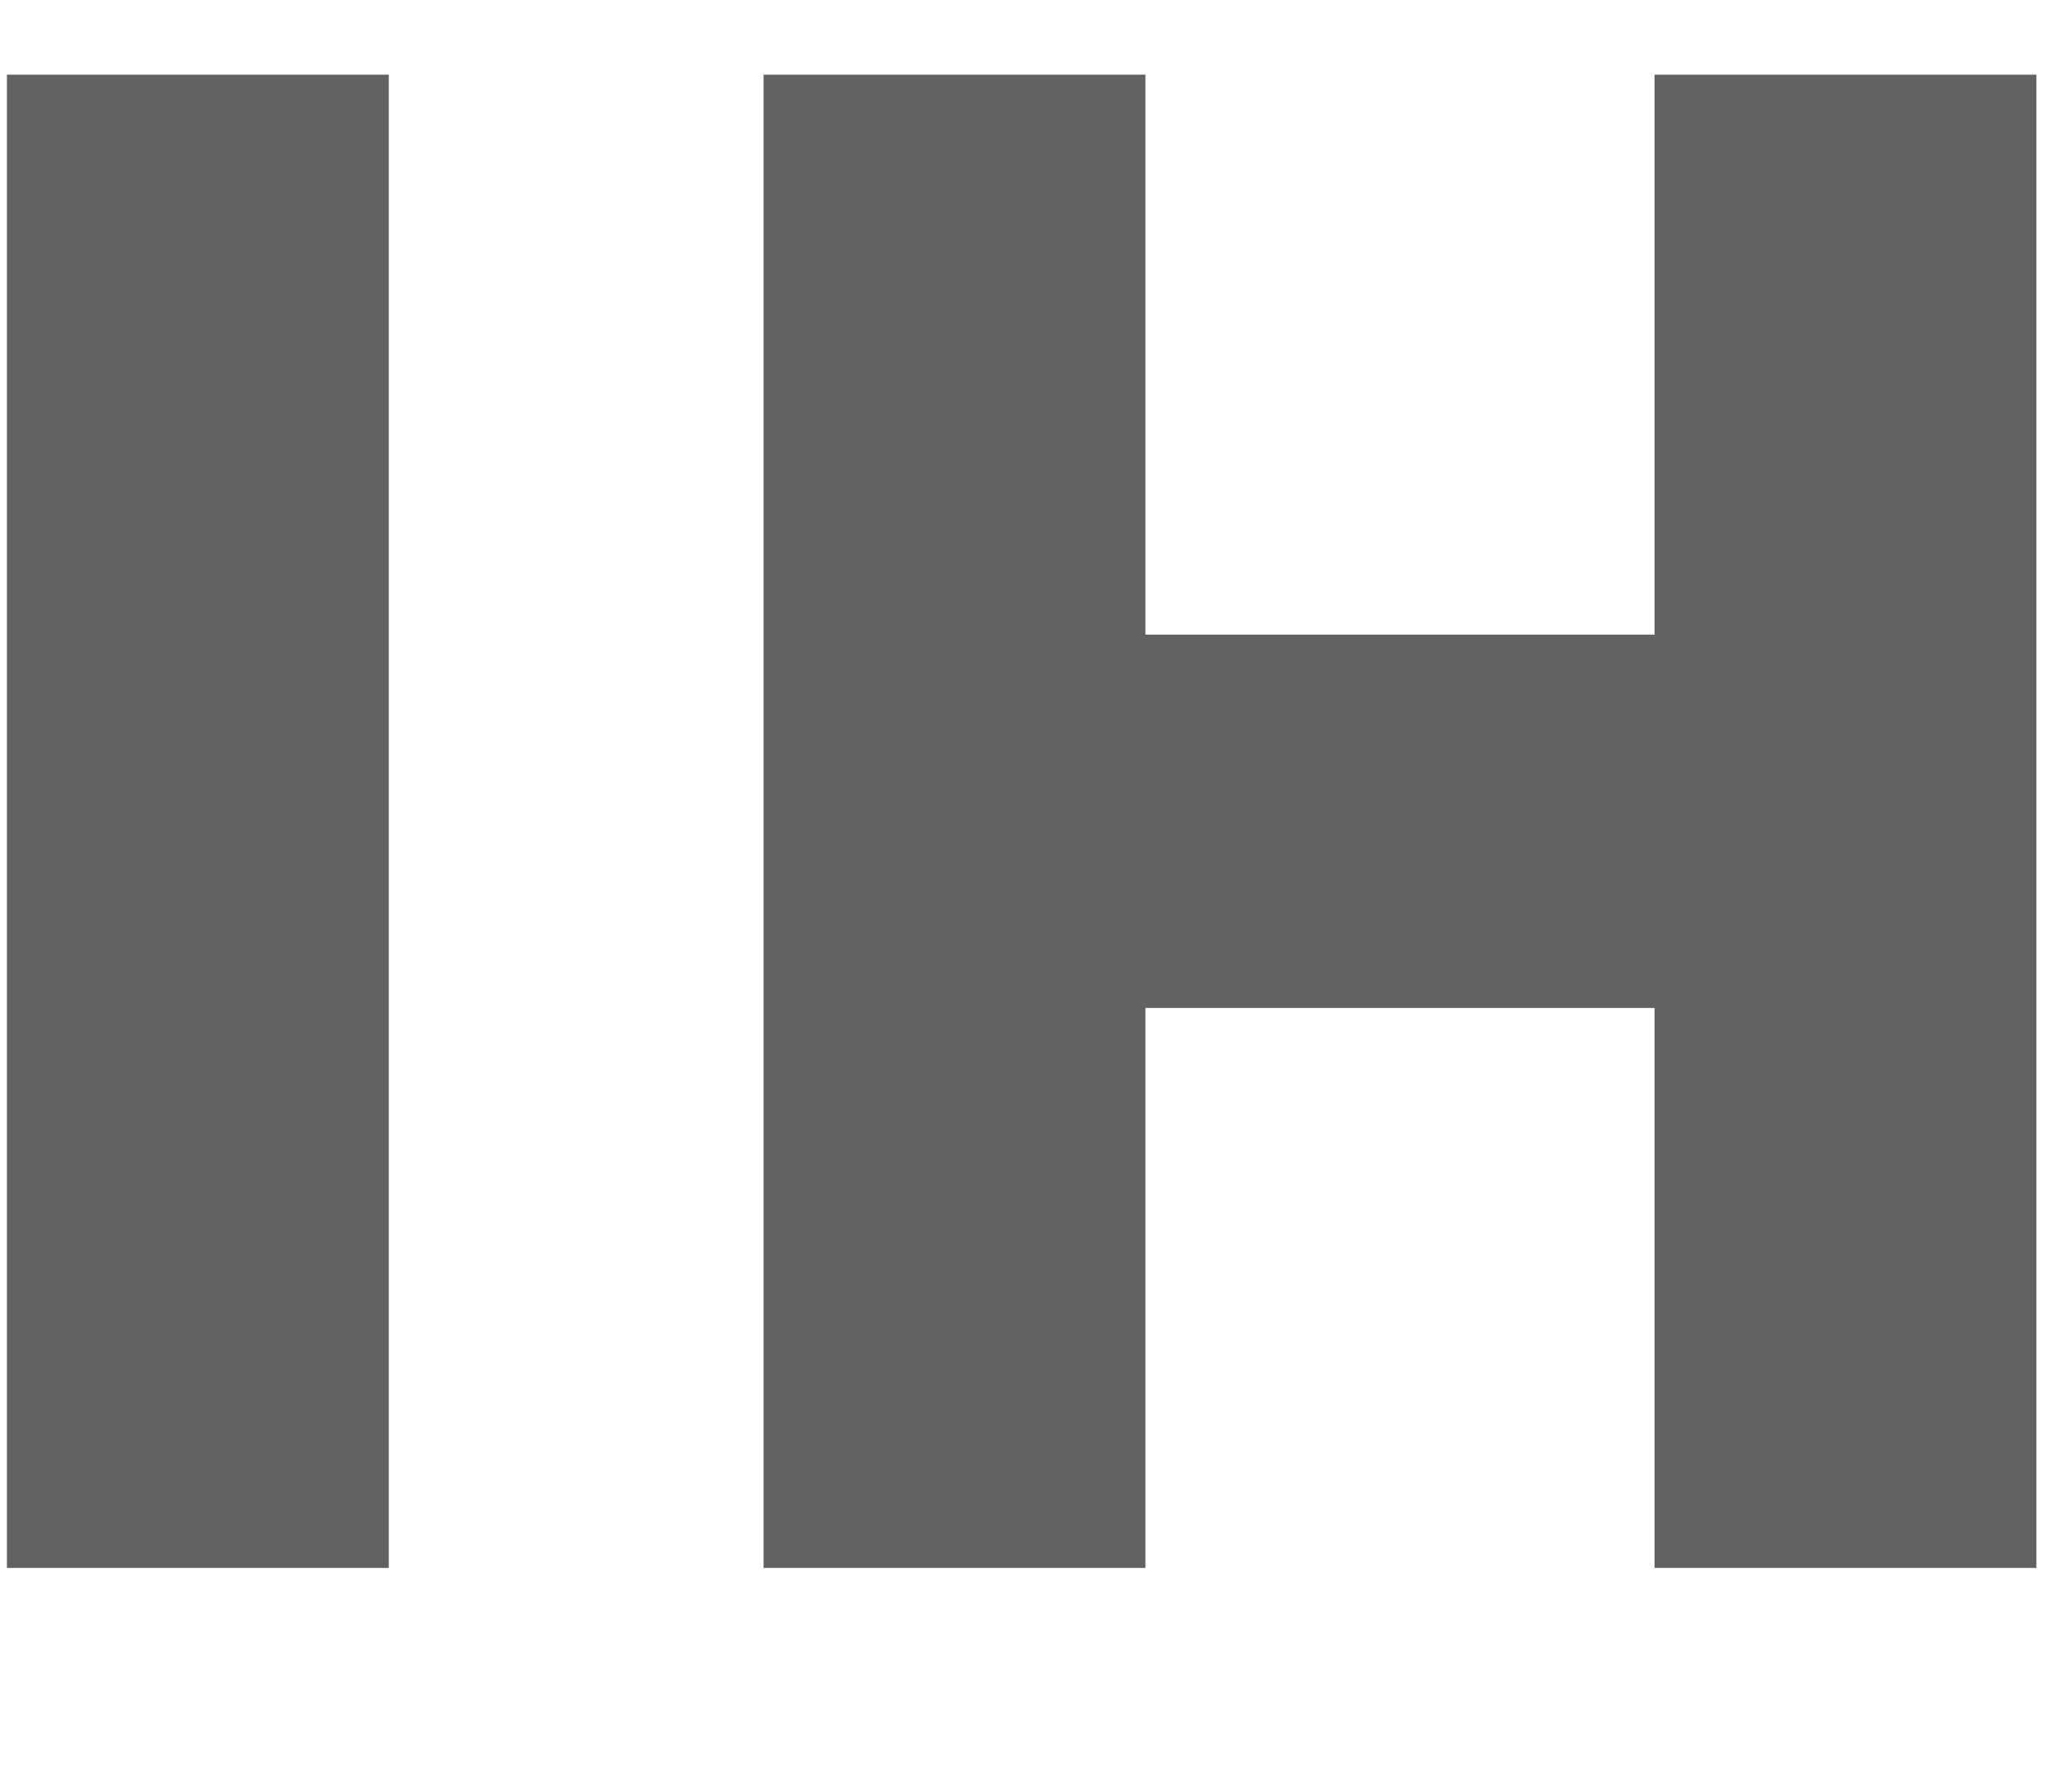
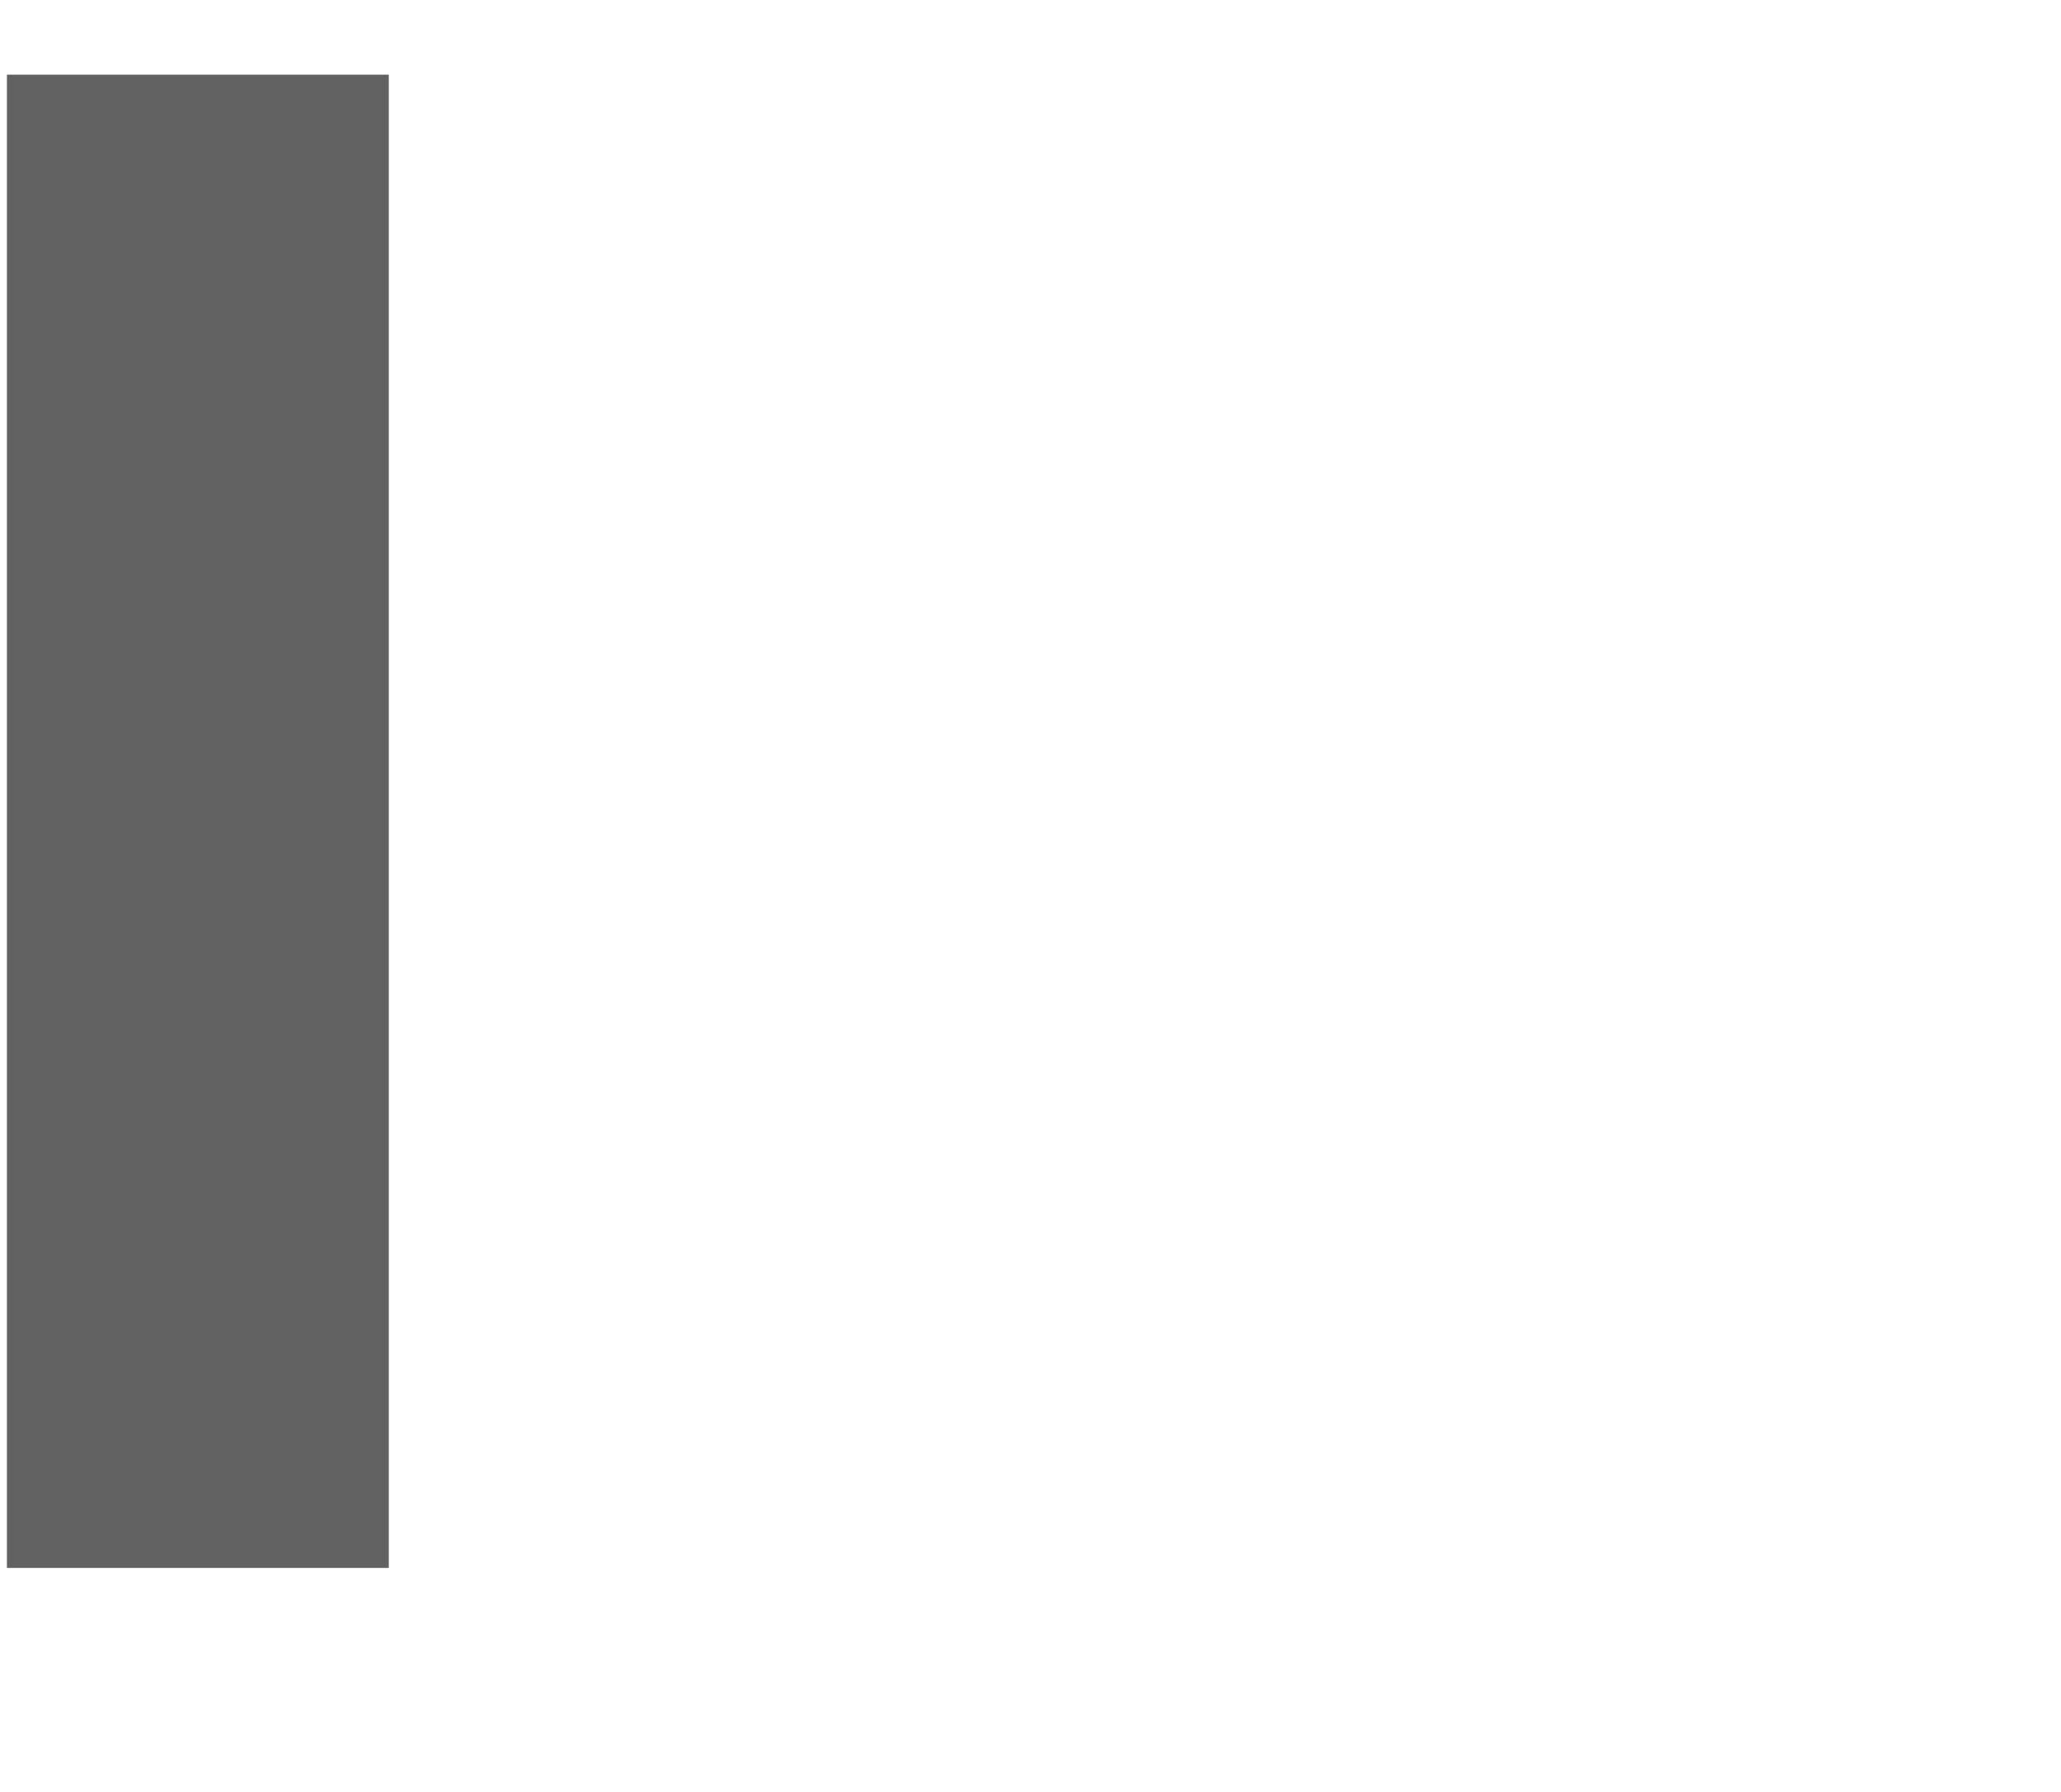
<svg xmlns="http://www.w3.org/2000/svg" width="69" height="60" viewBox="0 0 69 60" fill="none">
  <path d="M0.232 2.5H13.016V52.5H0.232V2.5Z" fill="#626262" />
-   <path d="M25.564 2.5H38.348V21.25H55.393V2.5H68.177V52.5H55.393V33.75H38.348V52.5H25.564V2.5Z" fill="#626262" />
</svg>